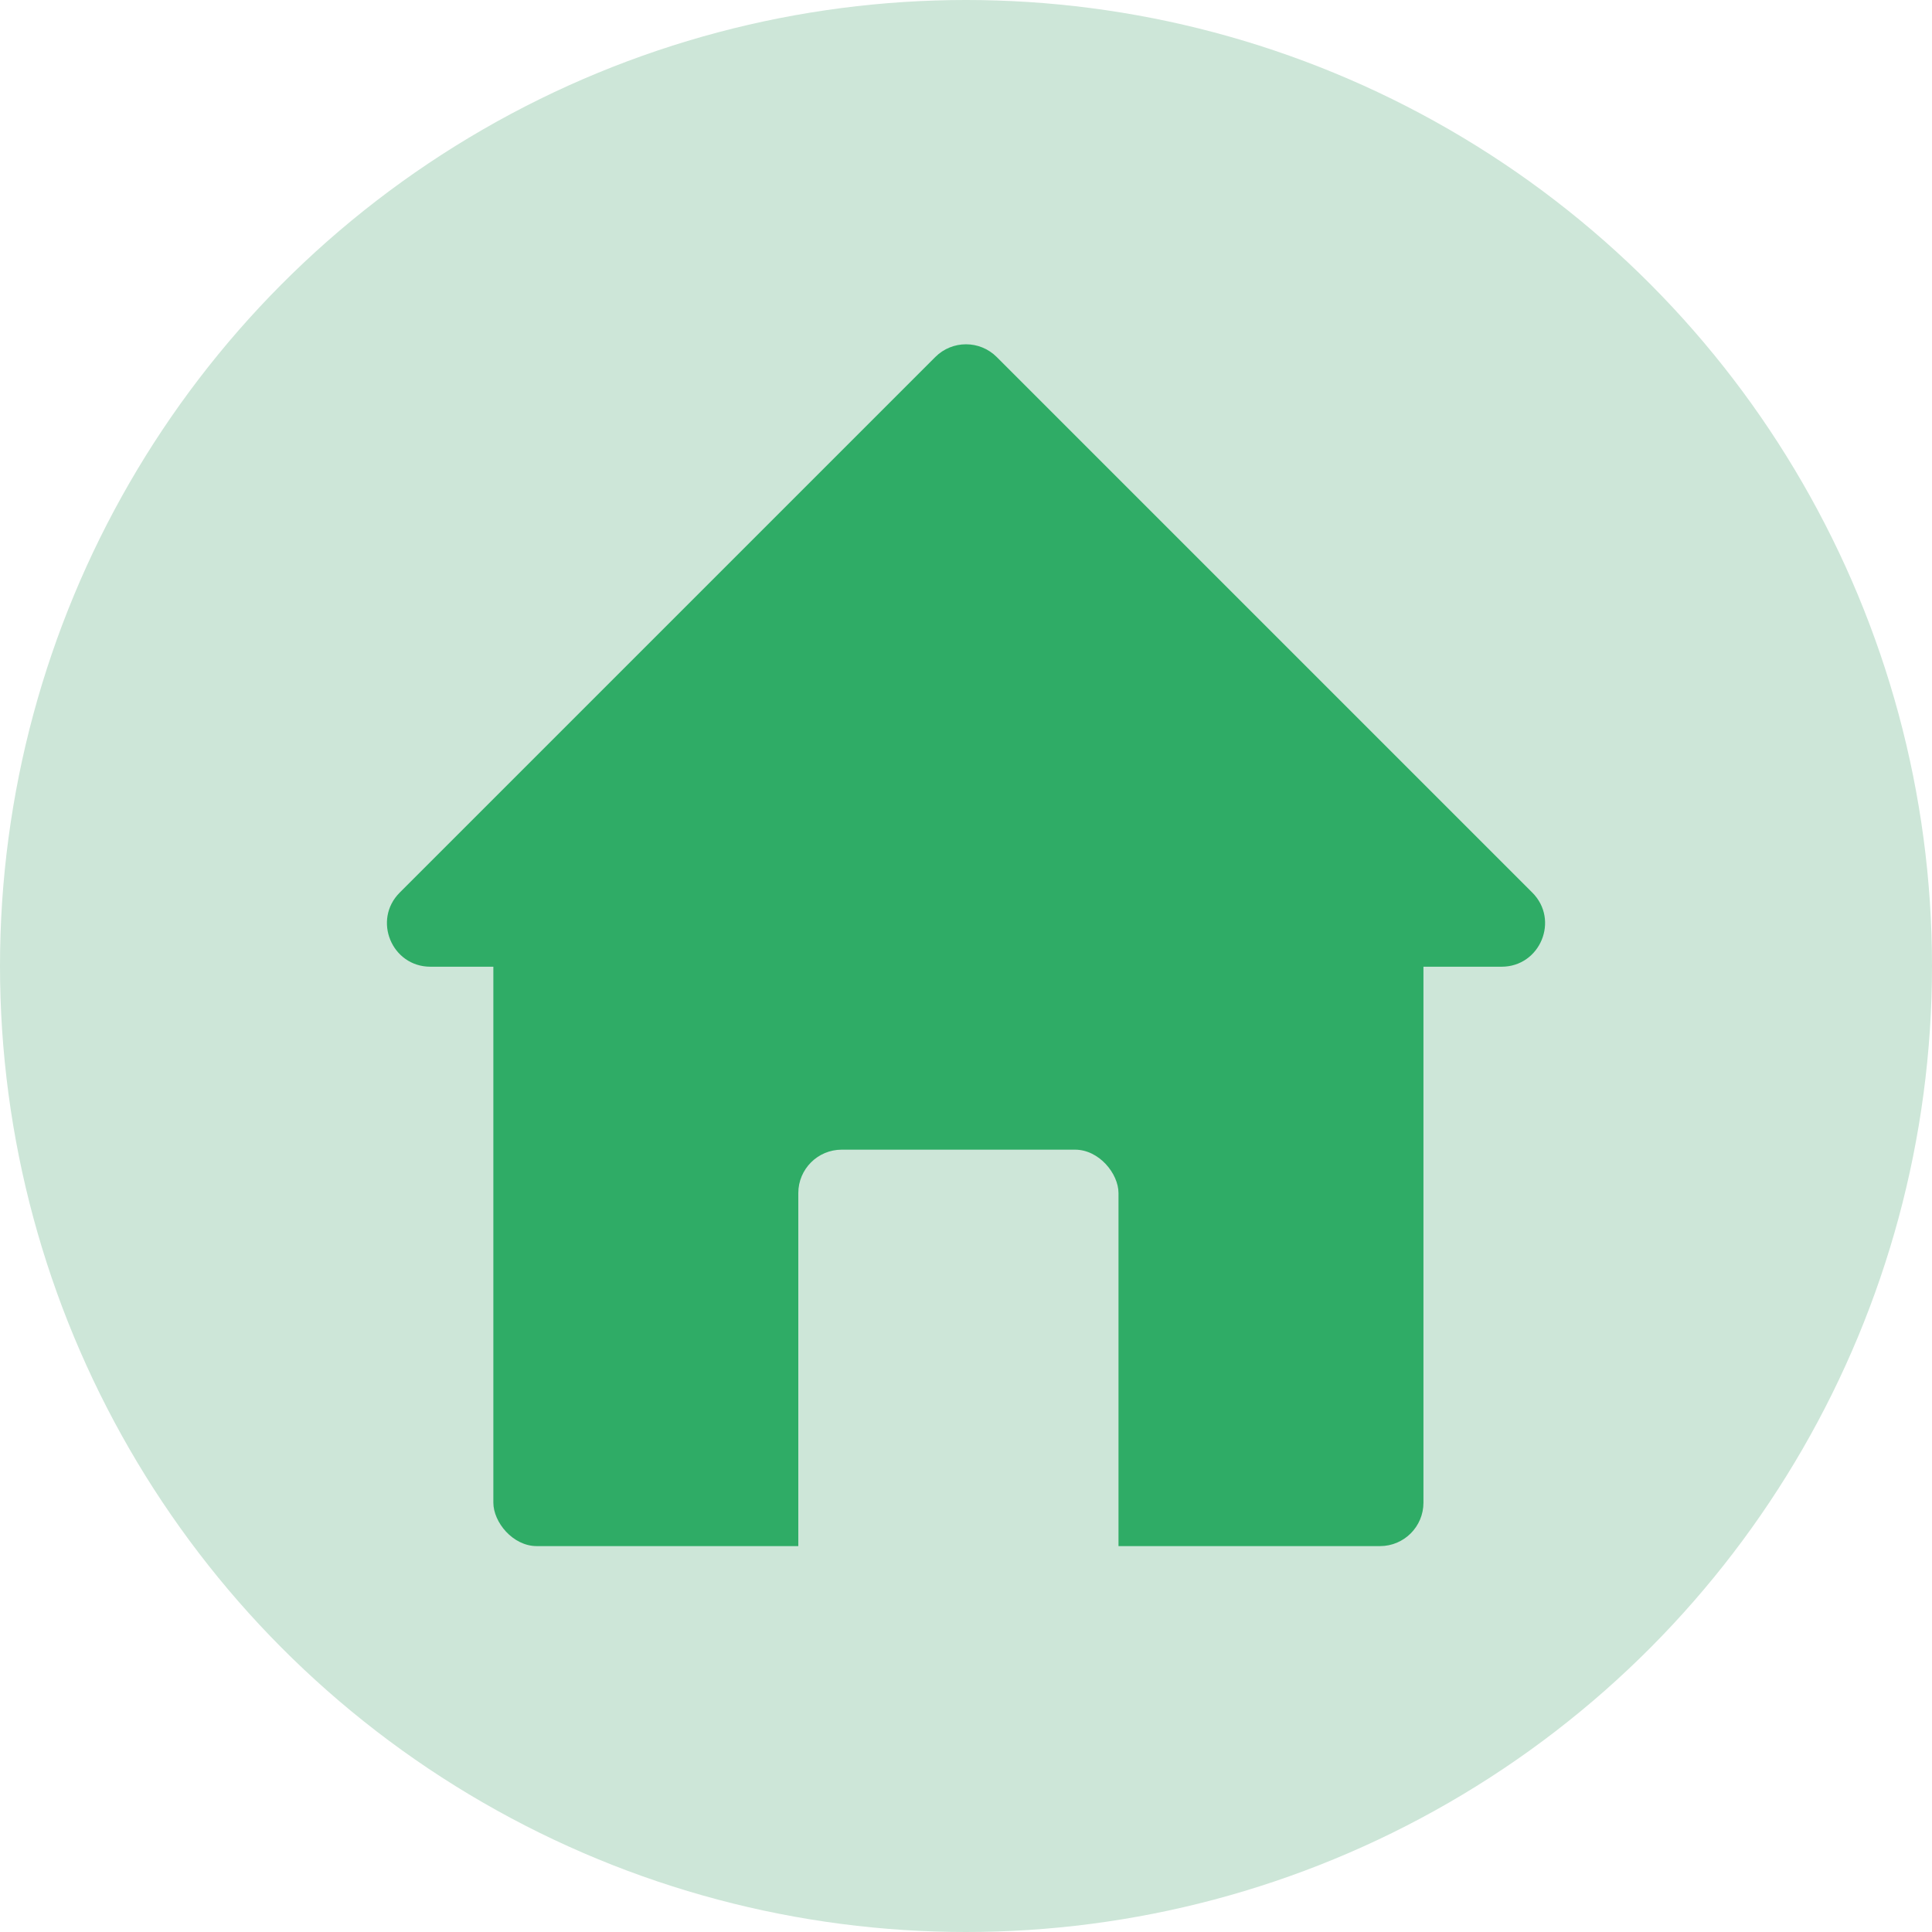
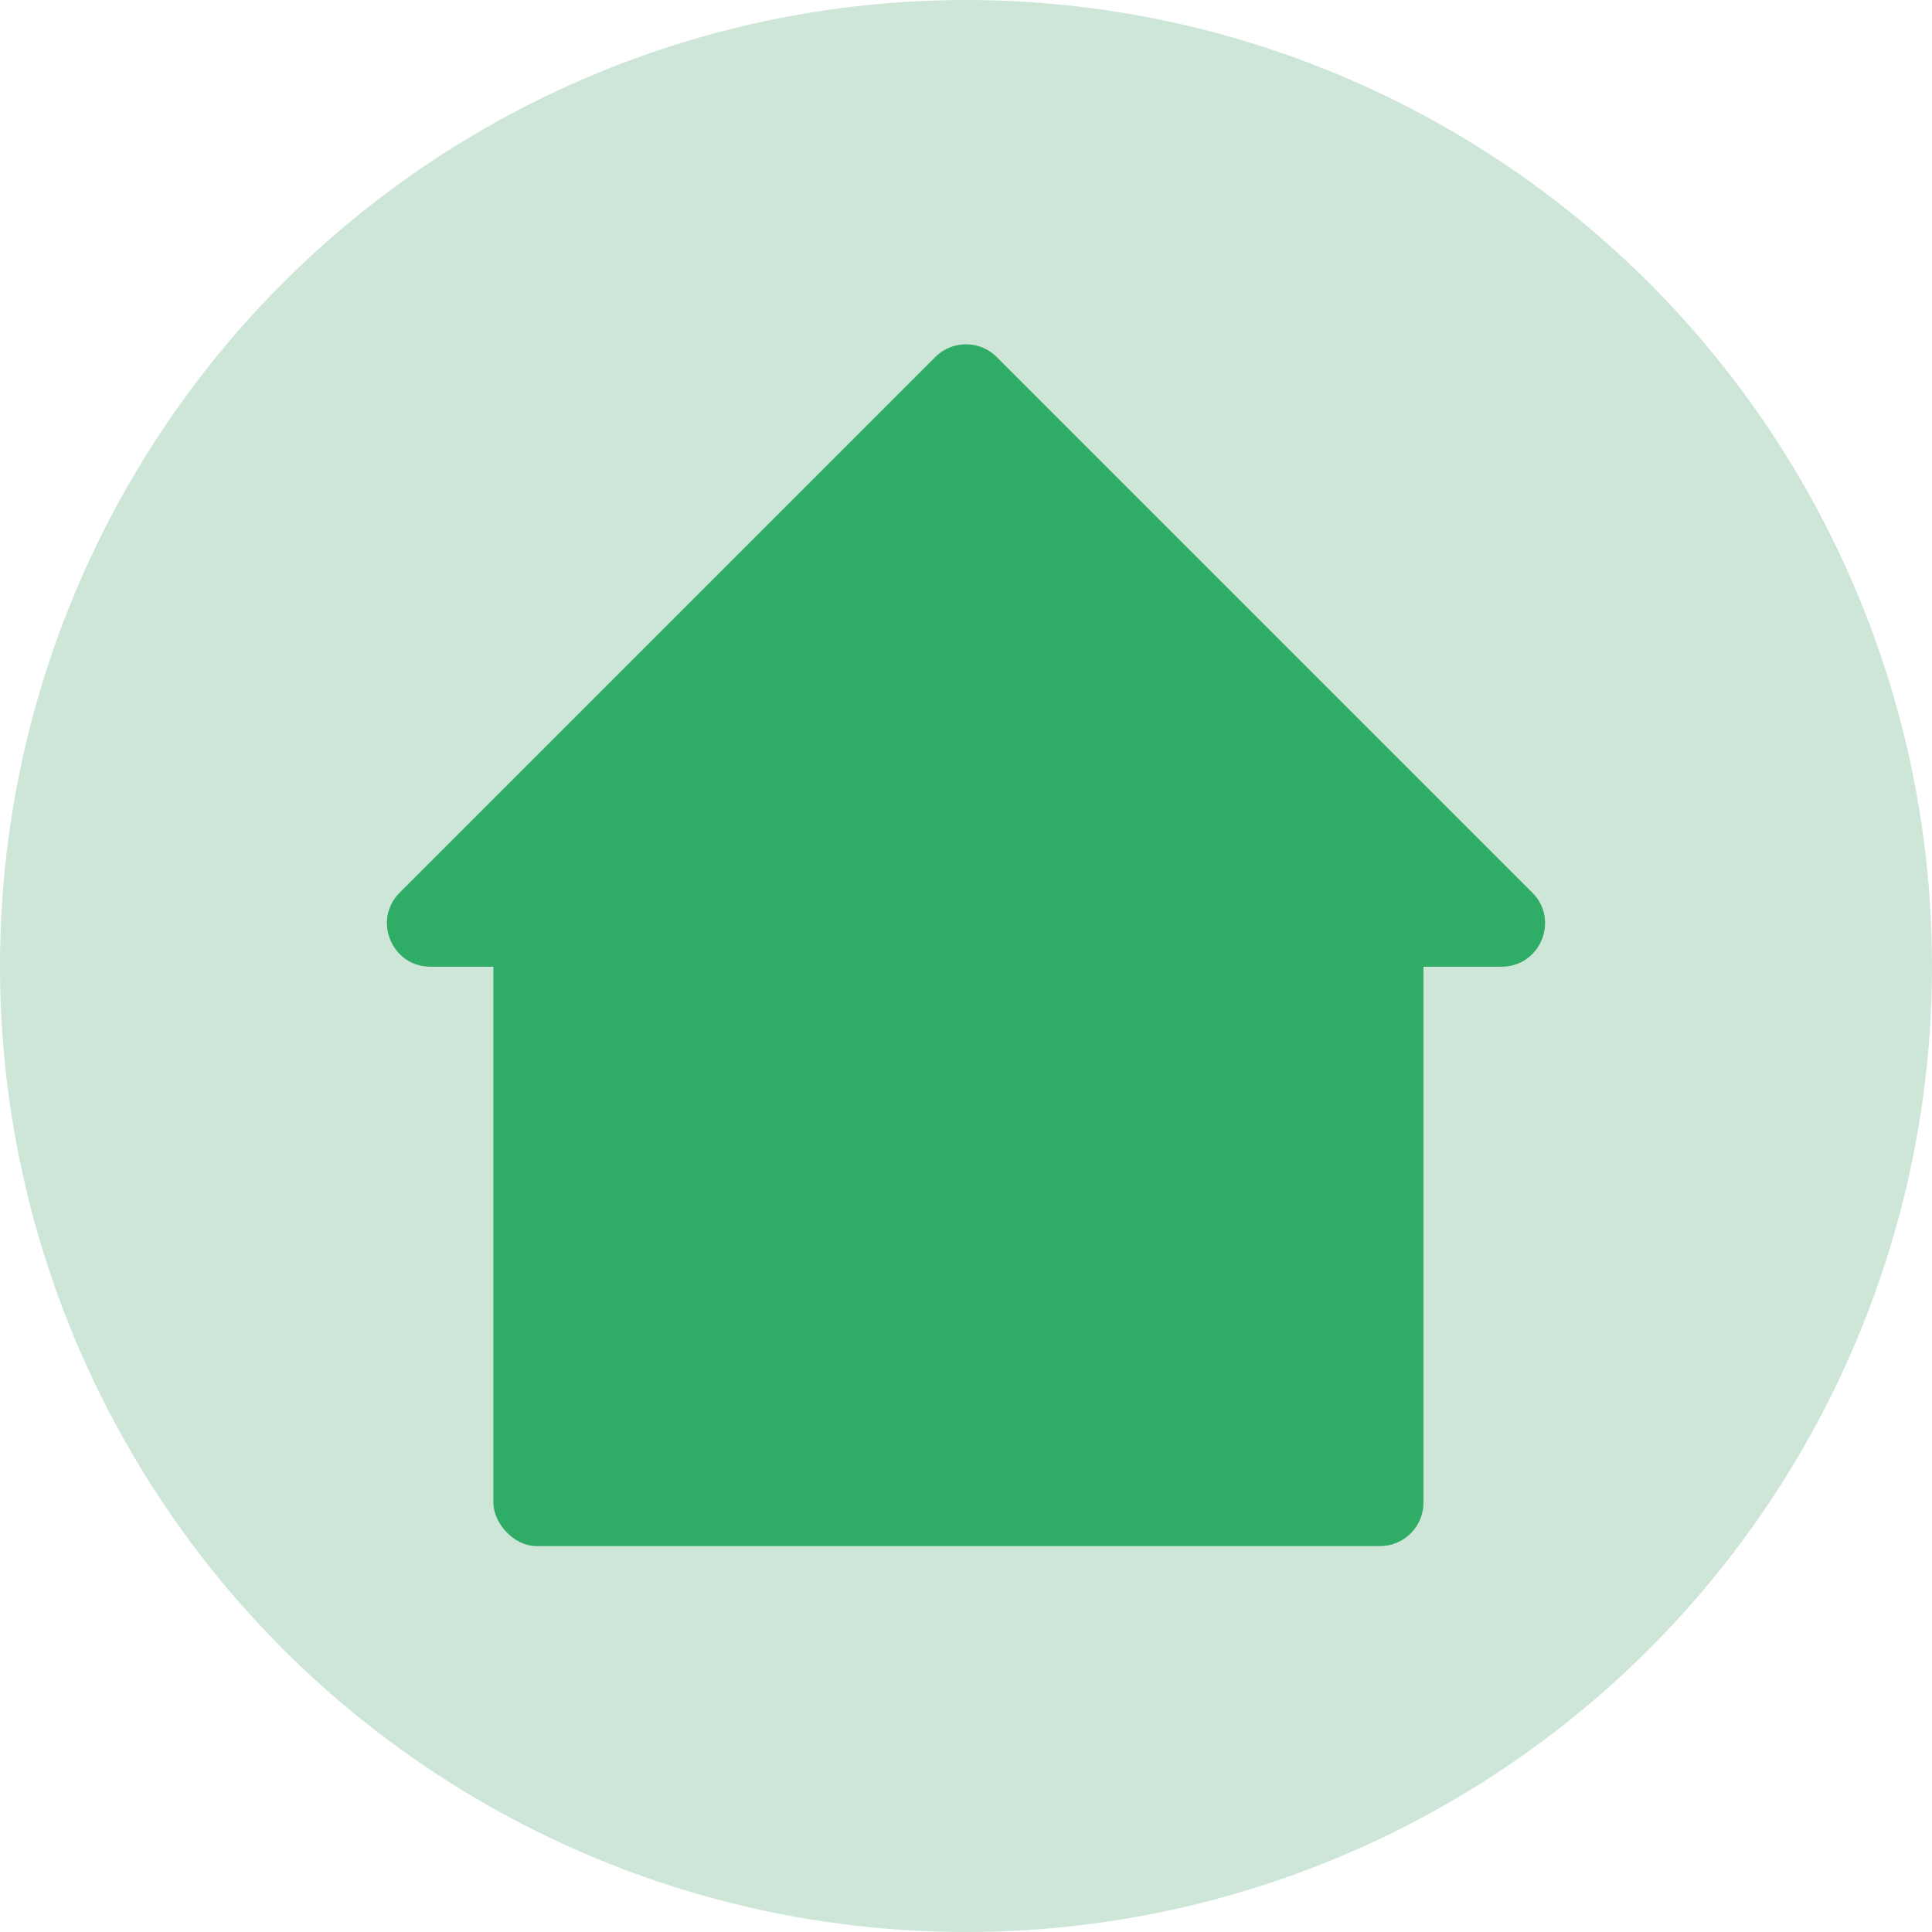
<svg xmlns="http://www.w3.org/2000/svg" width="89" height="89" viewBox="0 0 89 89" fill="none">
  <circle cx="44.5" cy="44.5" r="44.5" fill="#CDE6D8" />
  <rect x="22.727" y="38.913" width="42.846" height="32.31" rx="2" fill="#2FAC66" />
  <path d="M43.086 16.446L18.414 41.118C17.154 42.378 18.047 44.533 19.828 44.533H69.172C70.954 44.533 71.847 42.378 70.587 41.118L45.915 16.446C45.134 15.665 43.867 15.665 43.086 16.446Z" fill="#2FAC66" />
-   <rect x="36.775" y="52.961" width="14.75" height="21.774" rx="2" fill="#CDE6D8" />
</svg>